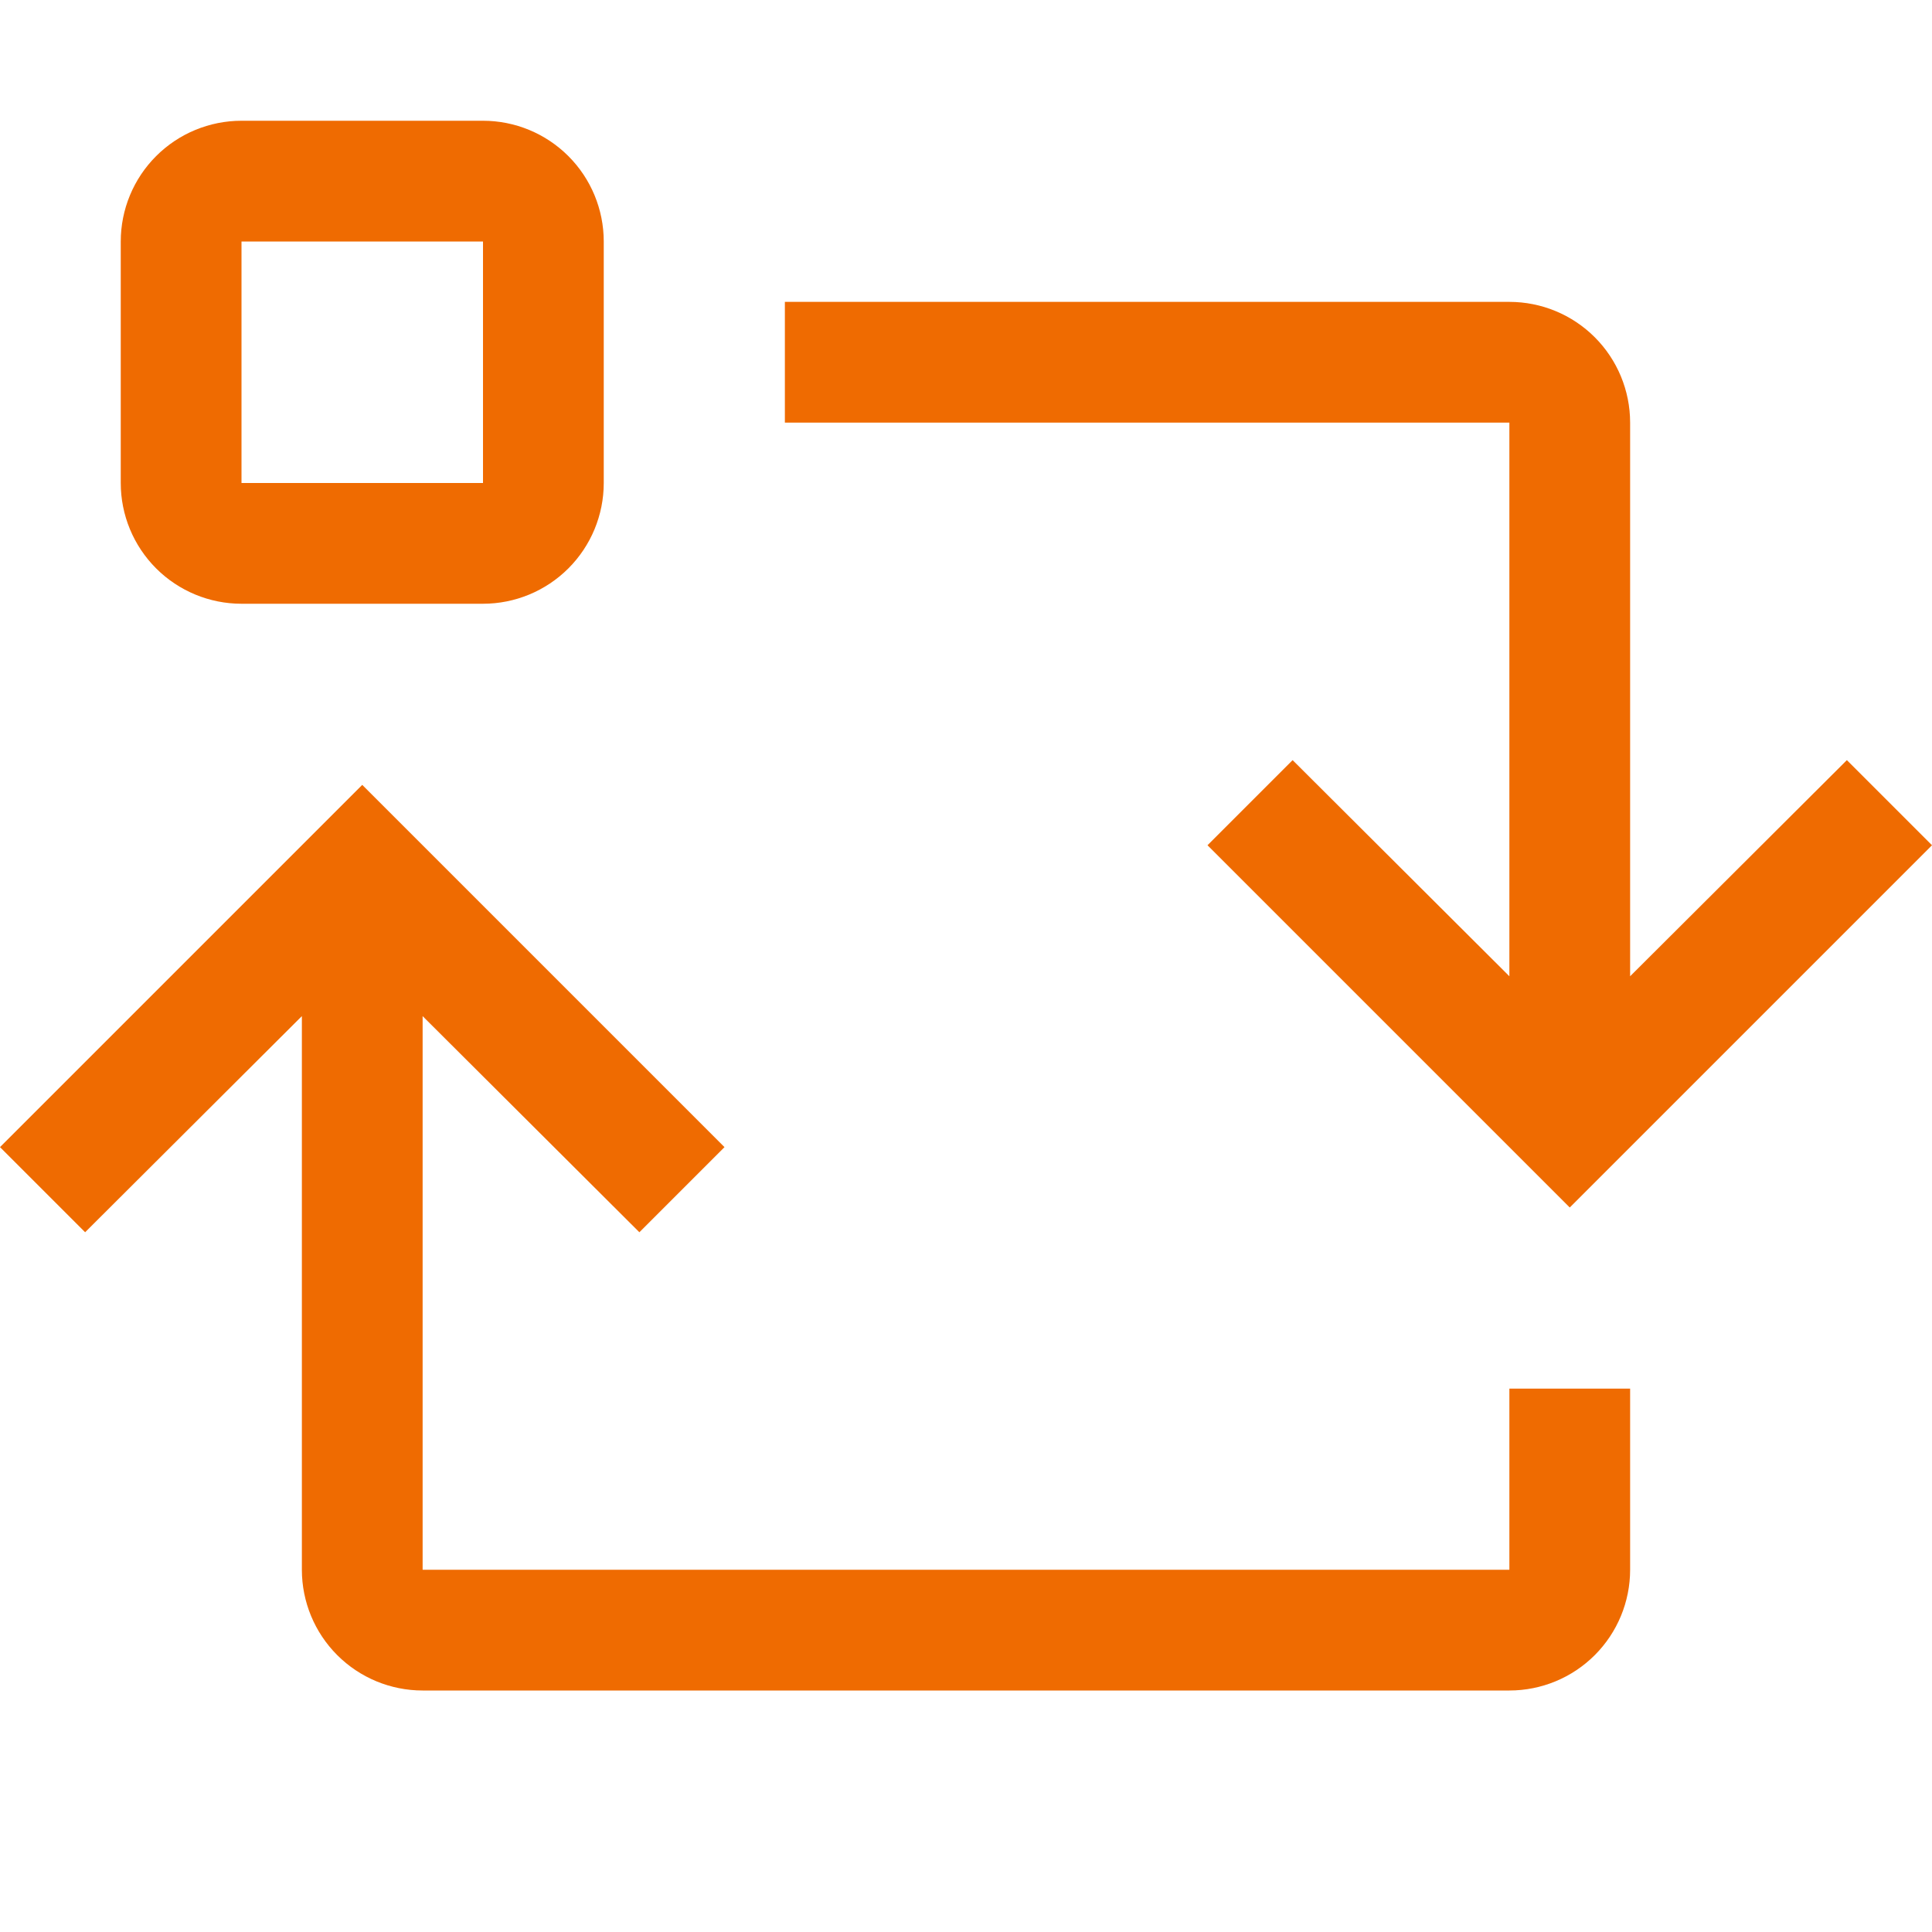
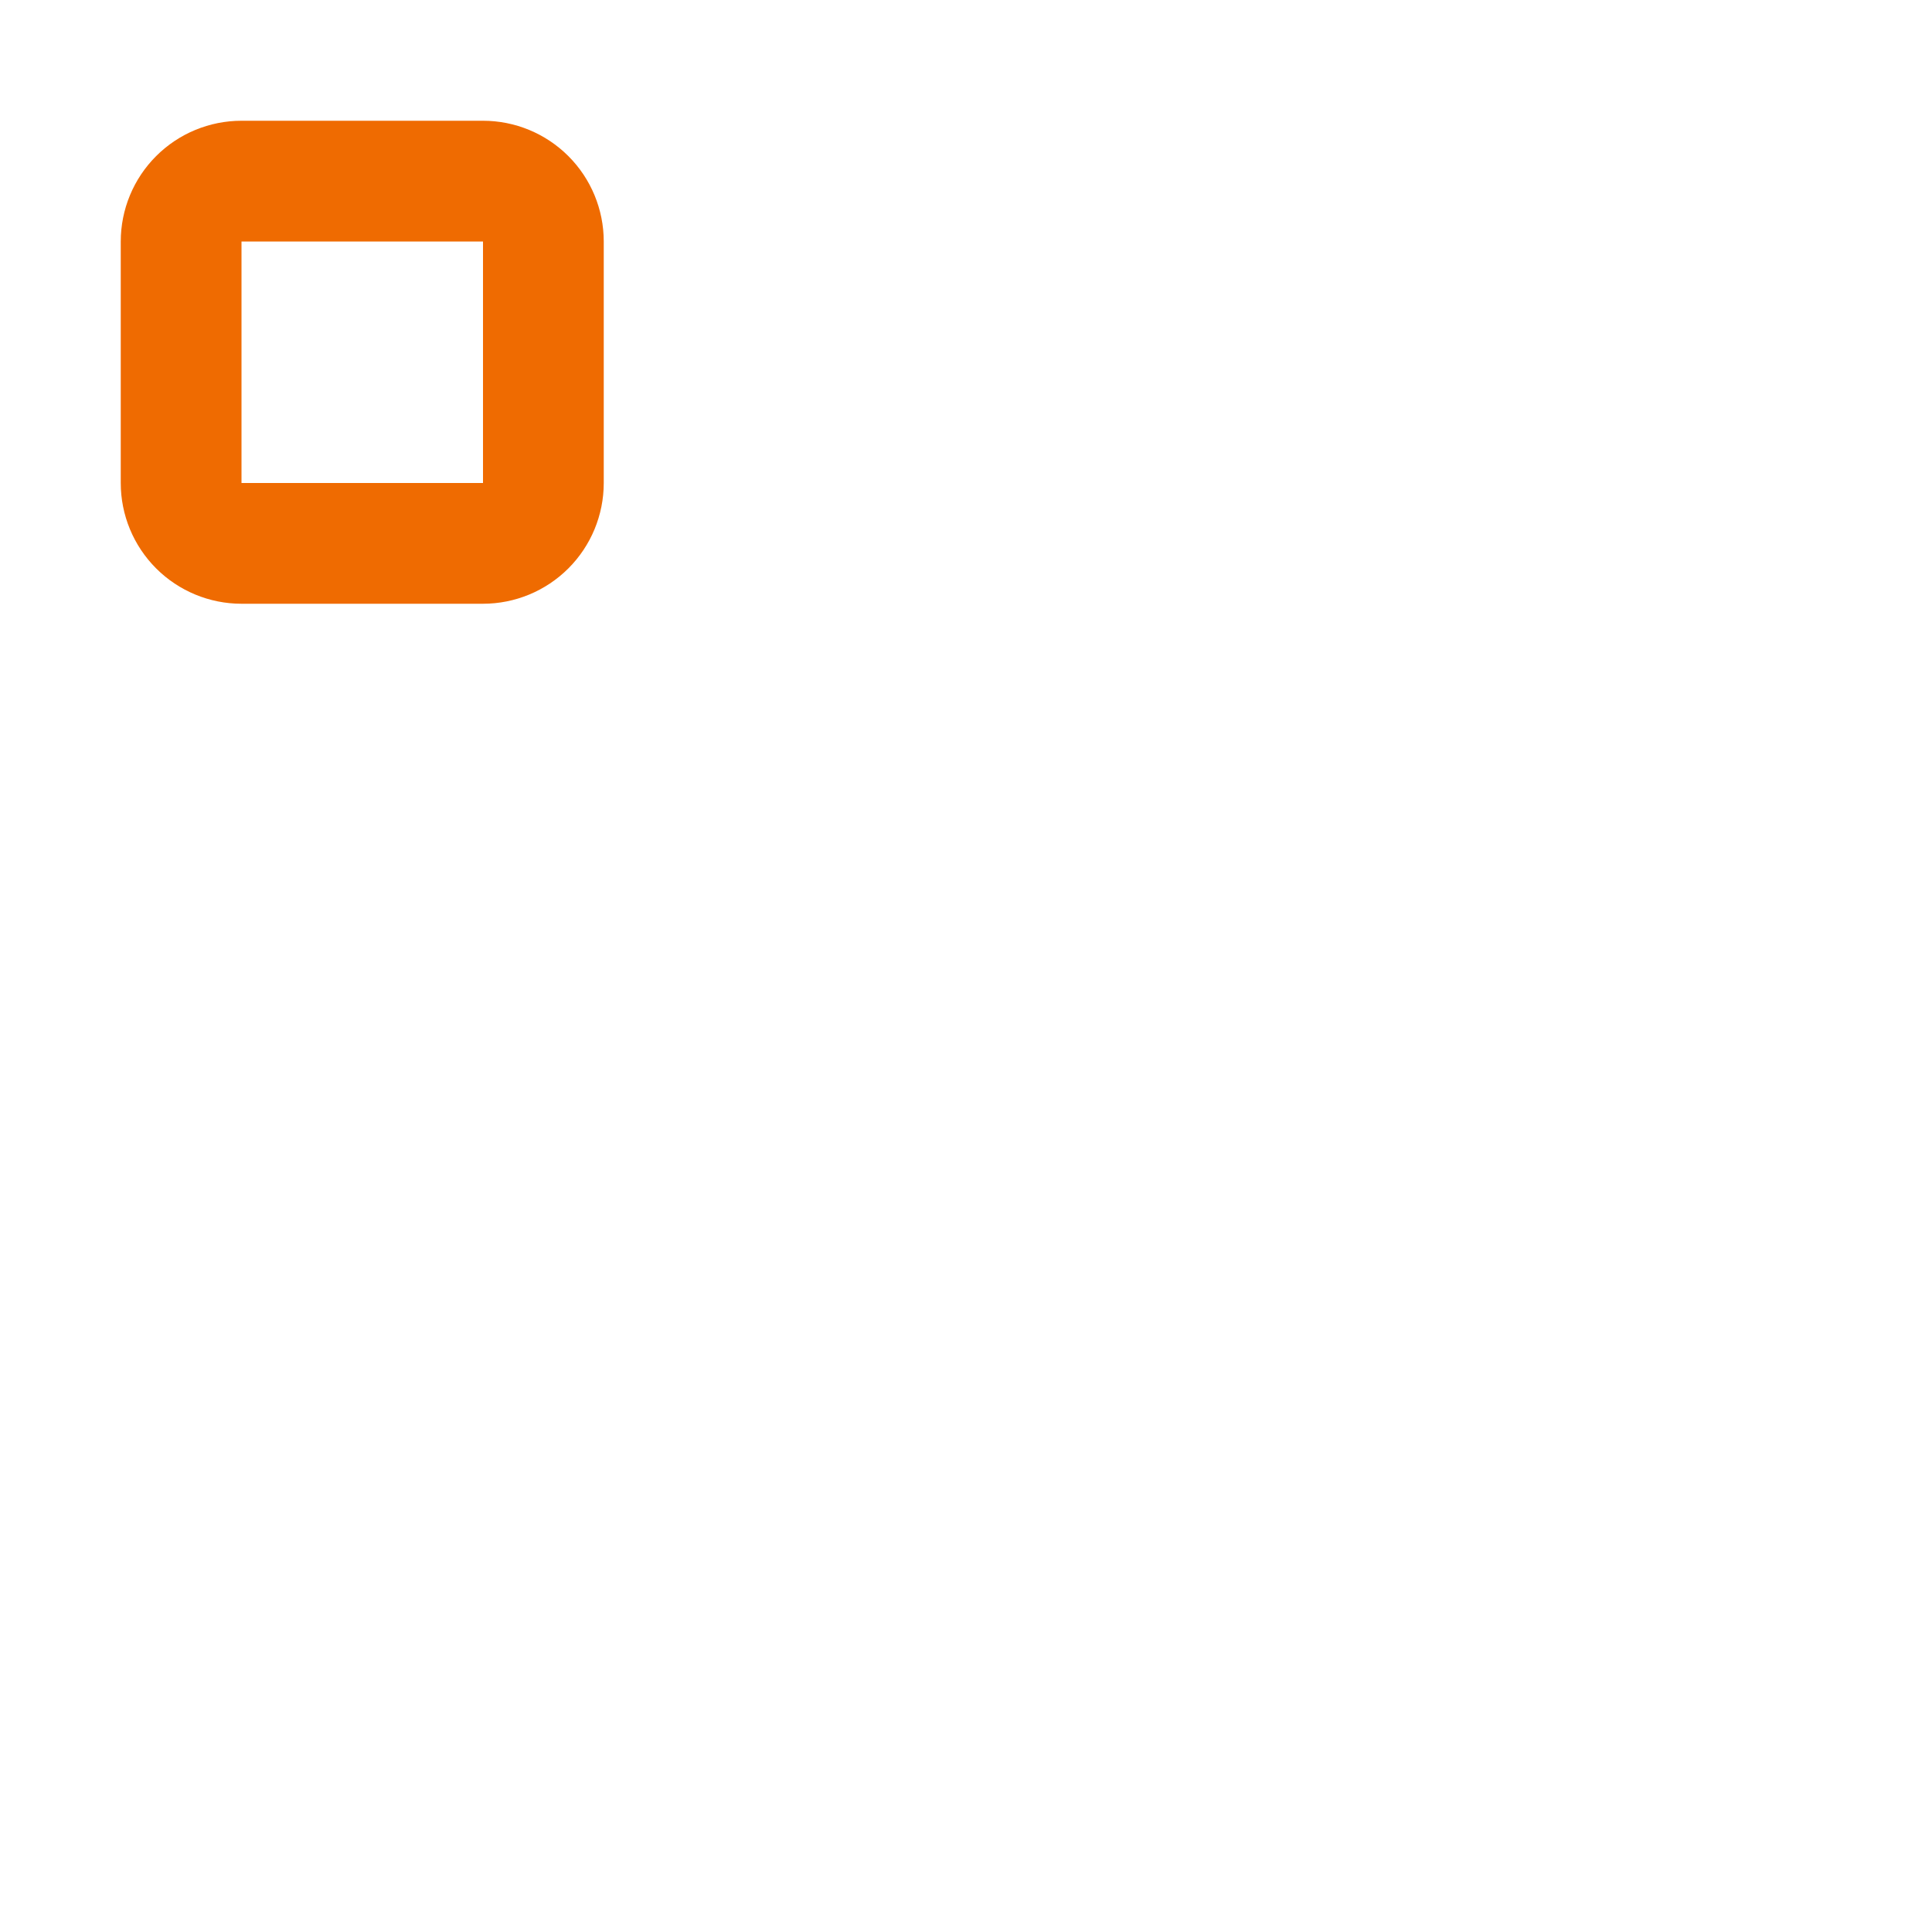
<svg xmlns="http://www.w3.org/2000/svg" width="200" height="200" viewBox="0 0 200 200" fill="none">
  <g clip-path="url(#clip0_1768_121)">
-     <path d="M156.25 143.75V162.5H43.75V105.188L66.188 127.562L75 118.75L37.5 81.25L0 118.75L8.812 127.562L31.25 105.188V162.5C31.25 165.815 32.567 168.995 34.911 171.339C37.255 173.683 40.435 175 43.75 175H156.25C159.565 175 162.745 173.683 165.089 171.339C167.433 168.995 168.75 165.815 168.75 162.5V143.75H156.25Z" fill="#EF6B01" />
-     <path d="M168.75 43.75V101.062L191.188 78.688L200 87.5L162.5 125L125 87.5L133.812 78.688L156.25 101.062V43.75H81.25V31.25H156.25C159.565 31.25 162.745 32.567 165.089 34.911C167.433 37.255 168.75 40.435 168.75 43.75Z" fill="#EF6B01" />
    <path d="M50 62.5H25C21.685 62.5 18.505 61.183 16.161 58.839C13.817 56.495 12.5 53.315 12.5 50V25C12.5 21.685 13.817 18.505 16.161 16.161C18.505 13.817 21.685 12.5 25 12.5H50C53.315 12.5 56.495 13.817 58.839 16.161C61.183 18.505 62.5 21.685 62.5 25V50C62.5 53.315 61.183 56.495 58.839 58.839C56.495 61.183 53.315 62.5 50 62.5ZM25 25V50H50V25H25Z" fill="#EF6B01" />
  </g>
  <defs>
    <clipPath id="clip0_1768_121">
      <rect width="50" height="50" fill="white" transform="scale(4)" />
    </clipPath>
  </defs>
</svg>